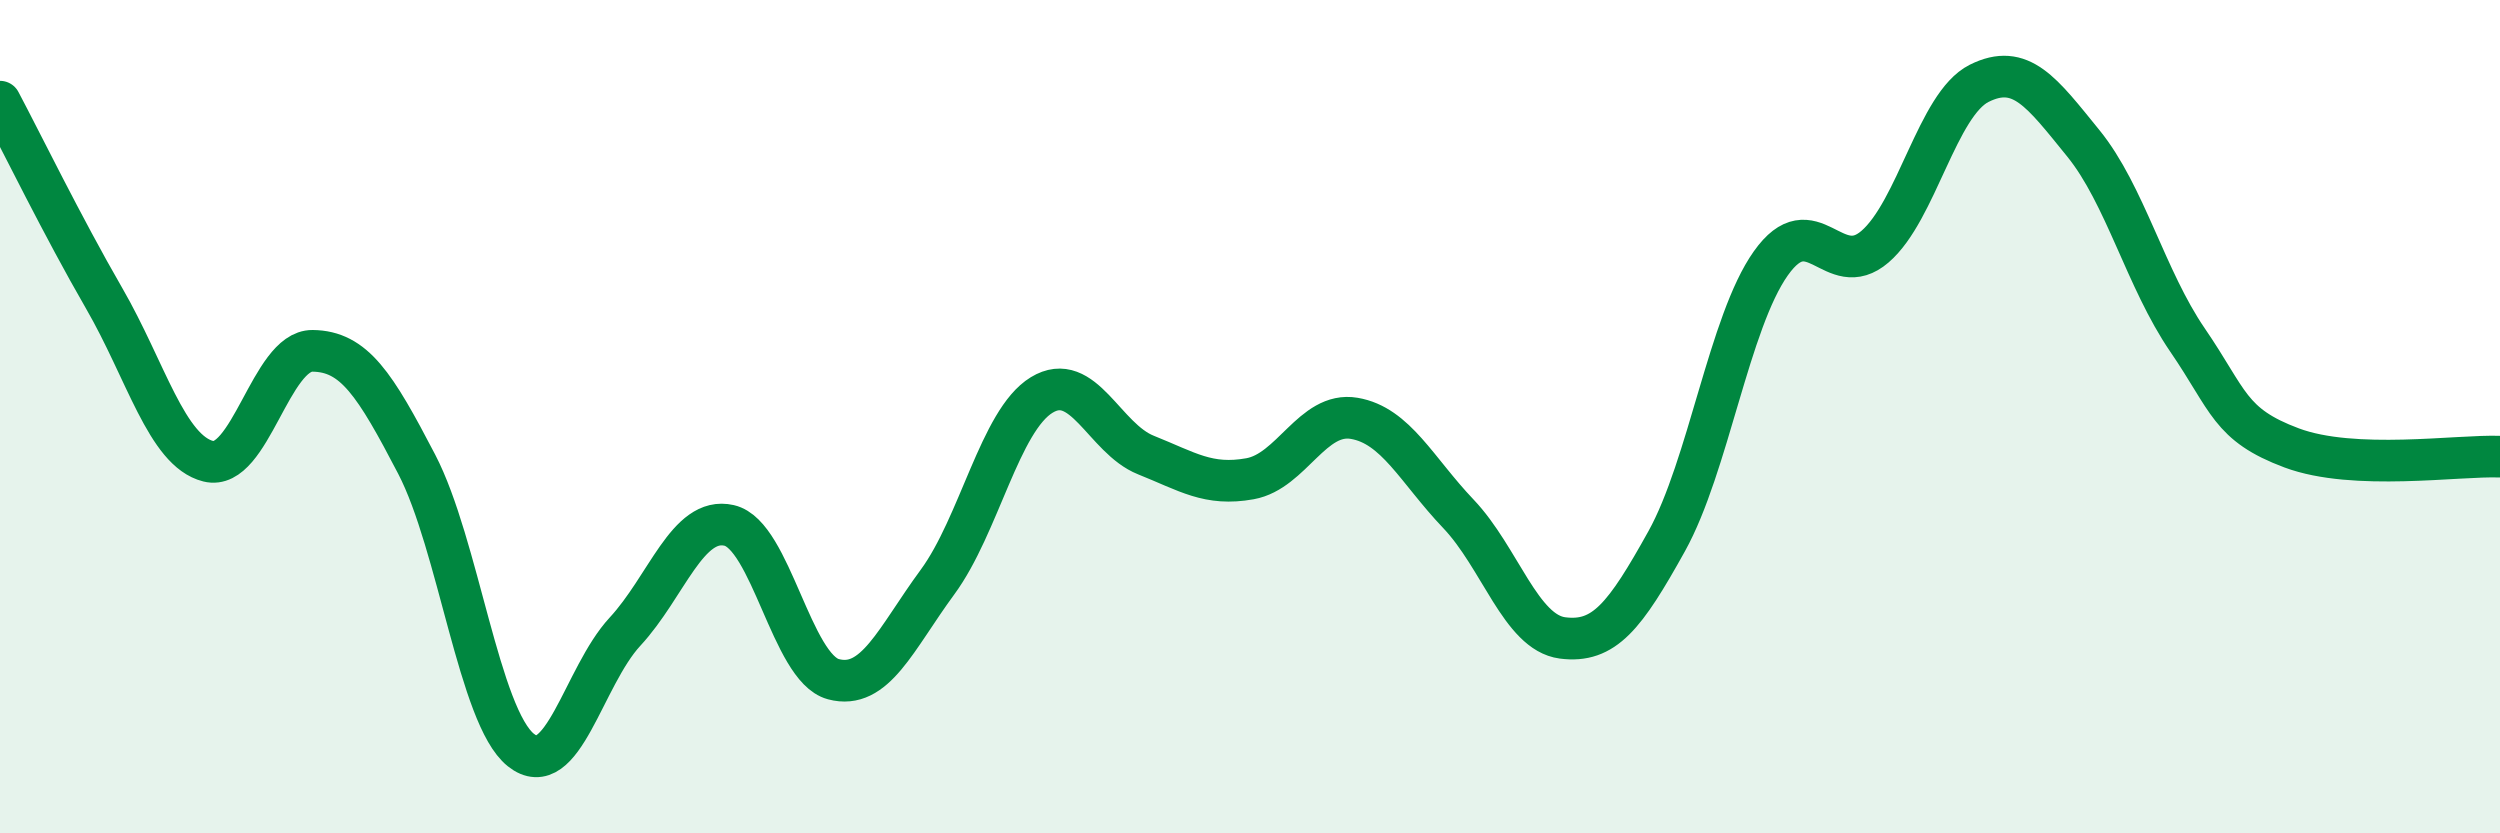
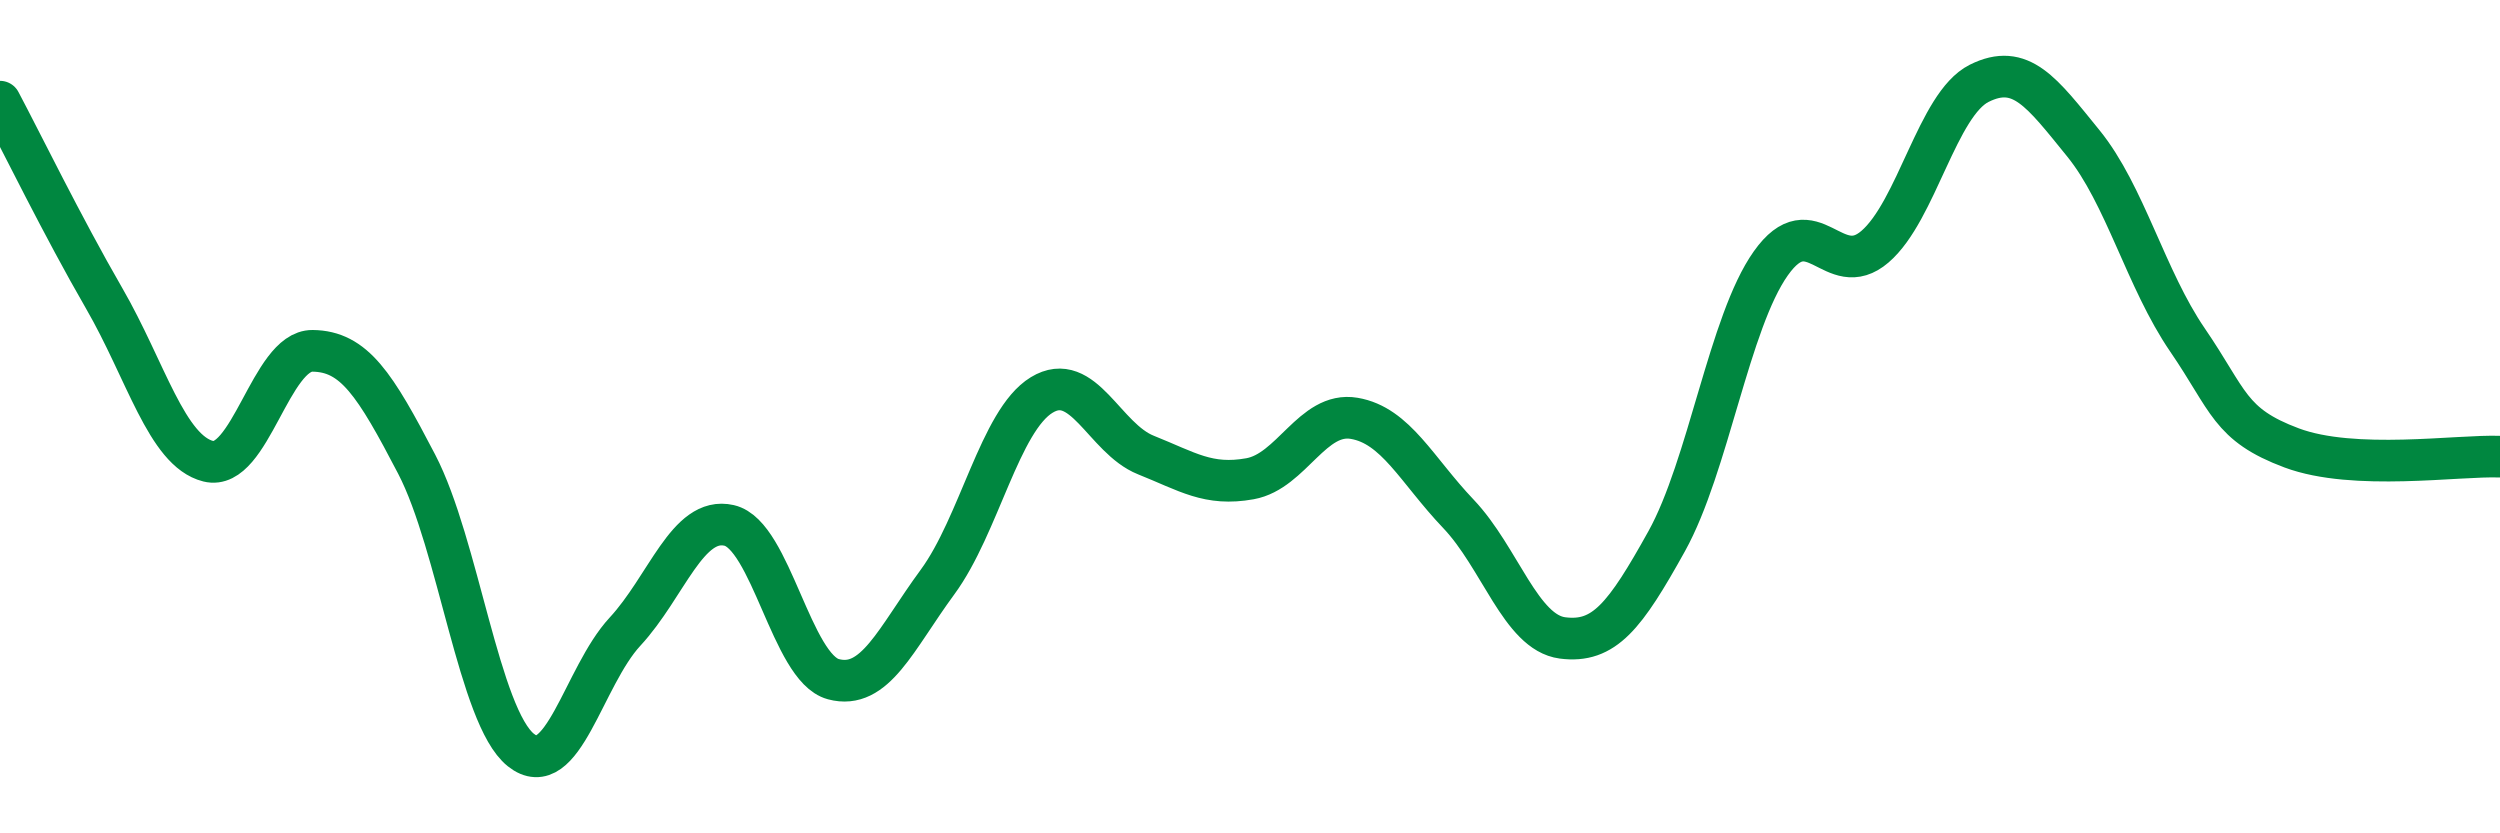
<svg xmlns="http://www.w3.org/2000/svg" width="60" height="20" viewBox="0 0 60 20">
-   <path d="M 0,2.44 C 0.5,3.38 1.5,5.43 2.5,7.16 C 3.5,8.89 4,10.82 5,11.07 C 6,11.32 6.5,8.41 7.5,8.42 C 8.5,8.43 9,9.22 10,11.14 C 11,13.06 11.5,17.2 12.5,18 C 13.5,18.8 14,16.24 15,15.16 C 16,14.08 16.5,12.38 17.5,12.61 C 18.5,12.84 19,16.03 20,16.3 C 21,16.57 21.5,15.33 22.5,13.97 C 23.5,12.61 24,10.09 25,9.48 C 26,8.87 26.5,10.52 27.5,10.92 C 28.5,11.32 29,11.67 30,11.49 C 31,11.31 31.5,9.87 32.5,10.04 C 33.5,10.21 34,11.28 35,12.33 C 36,13.38 36.5,15.18 37.5,15.31 C 38.5,15.44 39,14.79 40,12.99 C 41,11.19 41.5,7.73 42.5,6.32 C 43.5,4.91 44,6.78 45,5.92 C 46,5.06 46.5,2.5 47.5,2 C 48.5,1.5 49,2.21 50,3.44 C 51,4.67 51.5,6.7 52.5,8.16 C 53.5,9.62 53.5,10.19 55,10.75 C 56.5,11.31 59,10.92 60,10.96L60 20L0 20Z" fill="#008740" opacity="0.1" stroke-linecap="round" stroke-linejoin="round" />
  <path d="M 0,2.44 C 0.5,3.38 1.5,5.43 2.5,7.16 C 3.5,8.89 4,10.82 5,11.07 C 6,11.32 6.5,8.41 7.5,8.42 C 8.5,8.43 9,9.22 10,11.14 C 11,13.06 11.5,17.2 12.5,18 C 13.5,18.8 14,16.24 15,15.16 C 16,14.08 16.5,12.38 17.5,12.61 C 18.5,12.84 19,16.03 20,16.3 C 21,16.57 21.5,15.33 22.5,13.97 C 23.5,12.61 24,10.09 25,9.48 C 26,8.87 26.5,10.52 27.5,10.92 C 28.5,11.32 29,11.67 30,11.49 C 31,11.31 31.5,9.87 32.5,10.04 C 33.5,10.21 34,11.28 35,12.33 C 36,13.38 36.5,15.18 37.5,15.31 C 38.5,15.44 39,14.79 40,12.99 C 41,11.19 41.5,7.73 42.5,6.32 C 43.5,4.91 44,6.78 45,5.92 C 46,5.06 46.5,2.5 47.5,2 C 48.5,1.5 49,2.21 50,3.44 C 51,4.67 51.5,6.7 52.5,8.16 C 53.5,9.62 53.5,10.19 55,10.75 C 56.5,11.31 59,10.92 60,10.96" stroke="#008740" stroke-width="1" fill="none" stroke-linecap="round" stroke-linejoin="round" />
</svg>